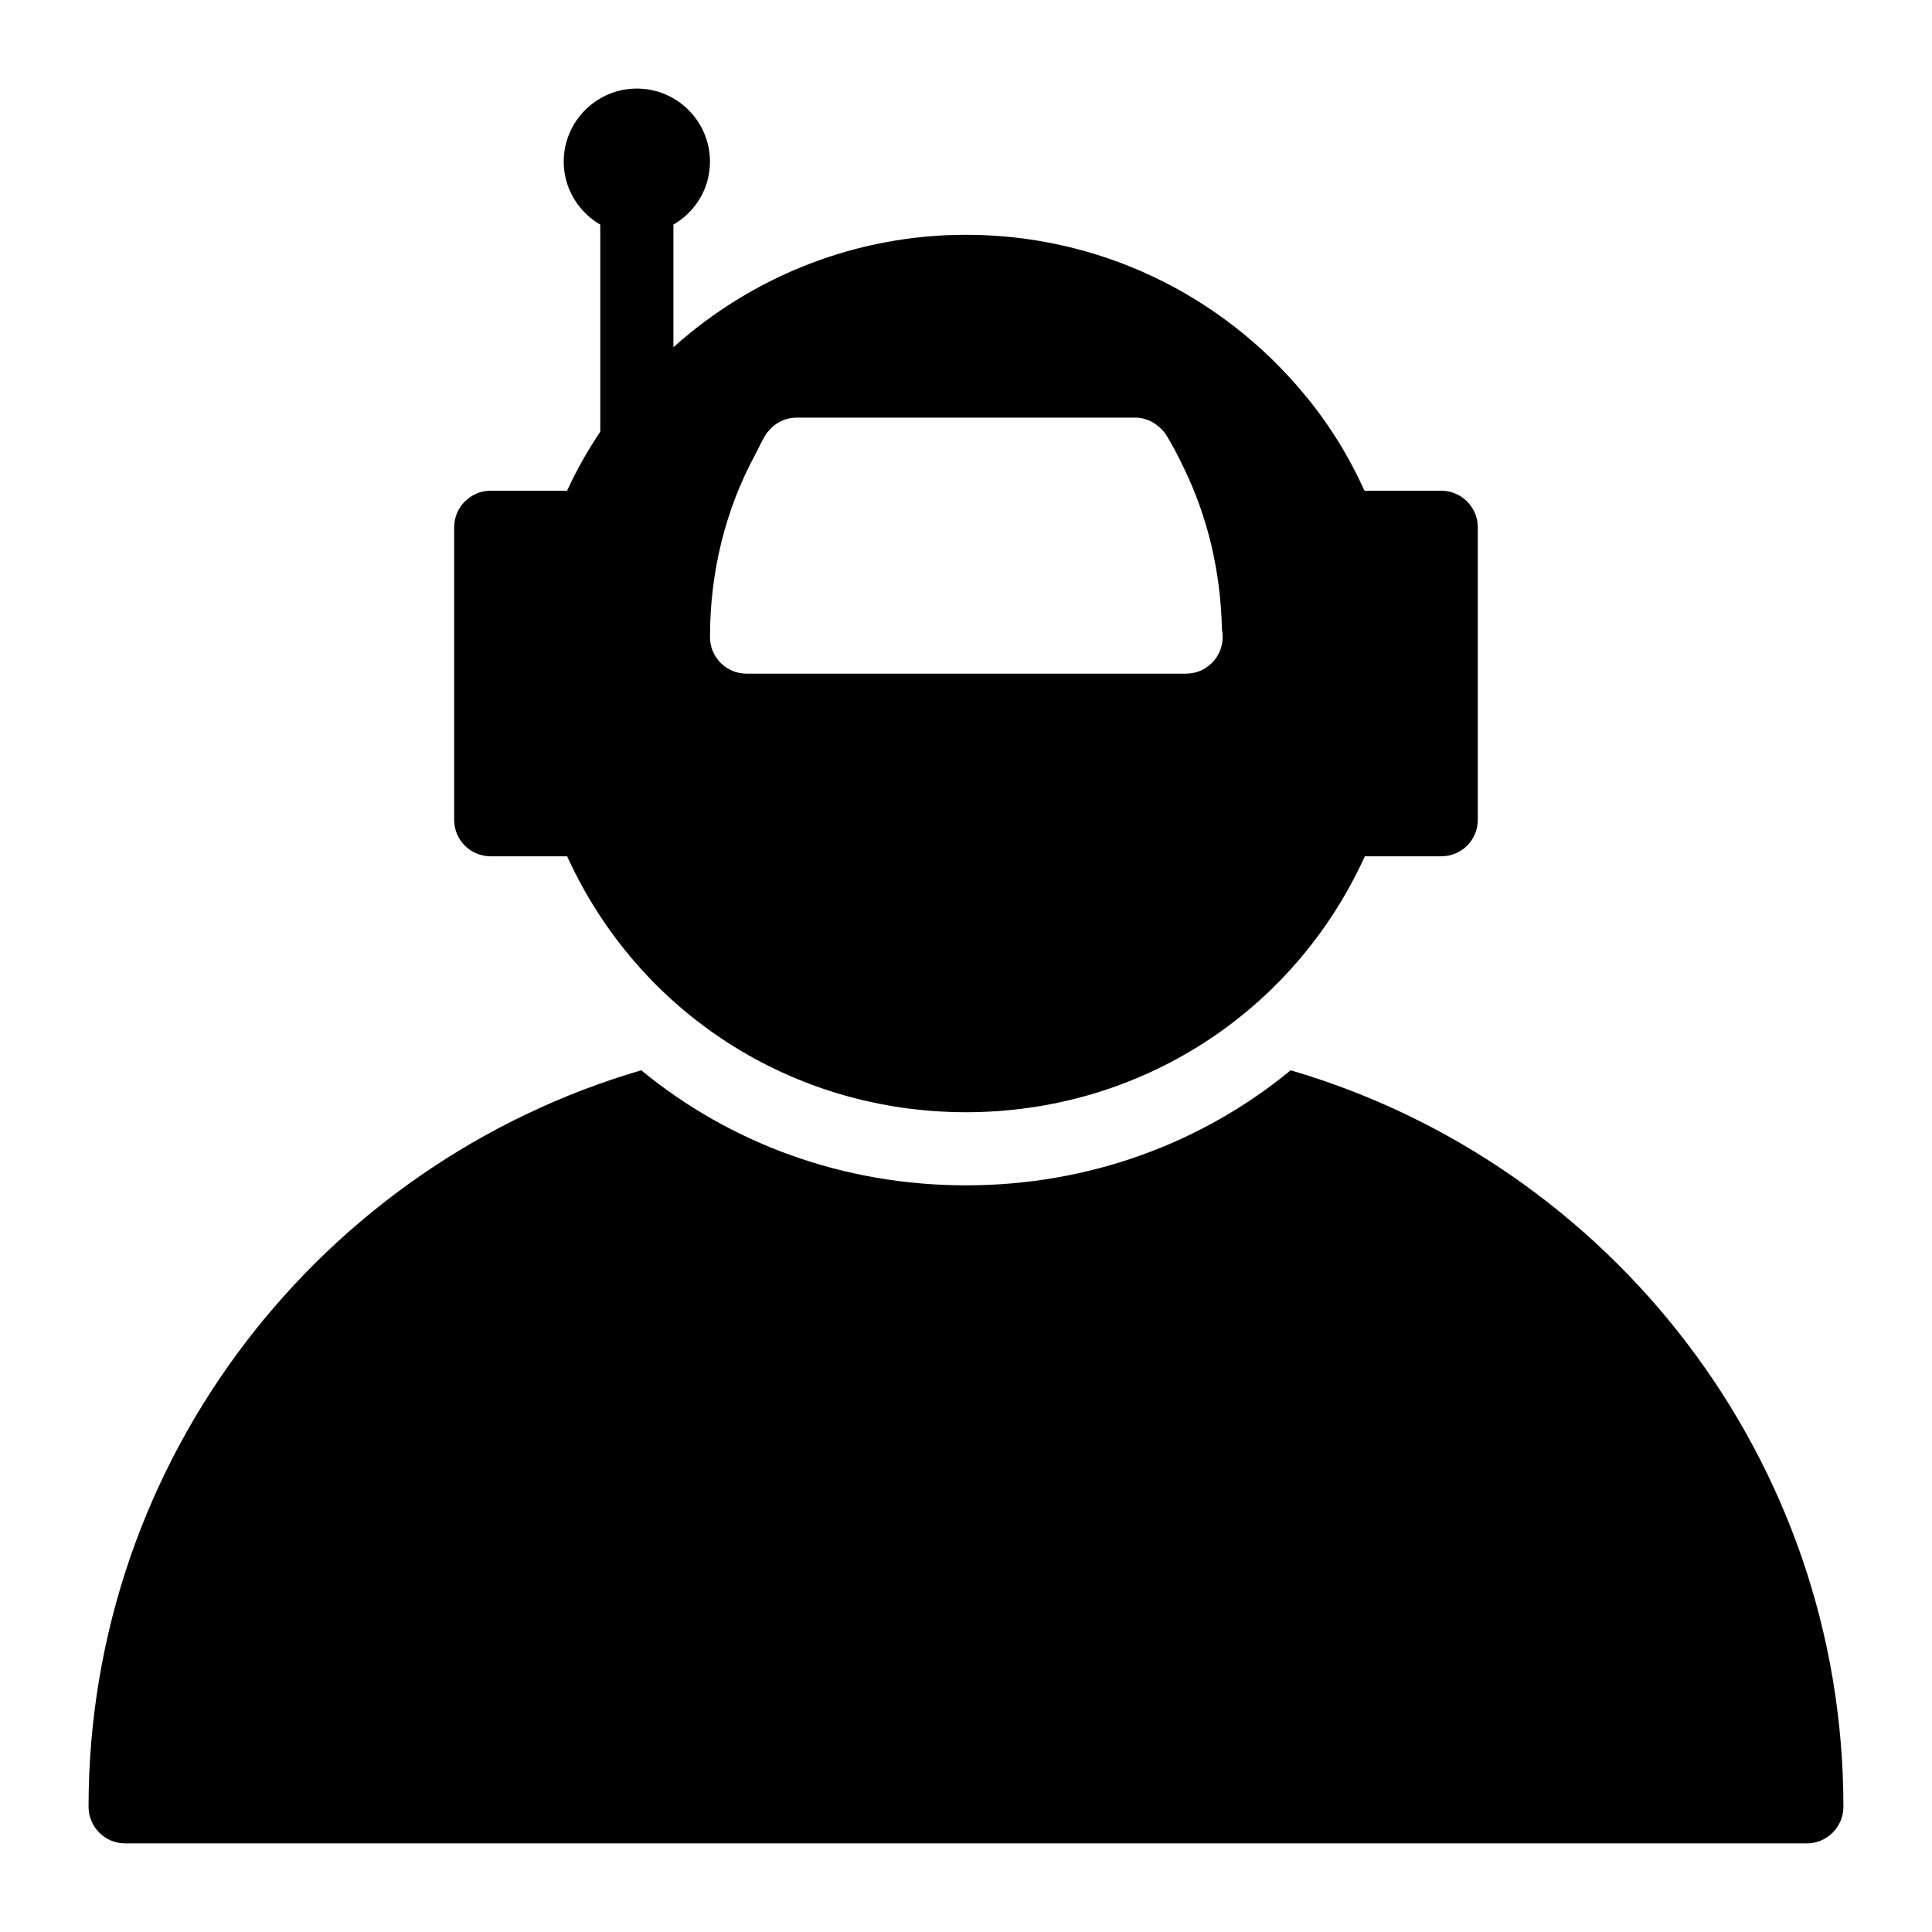
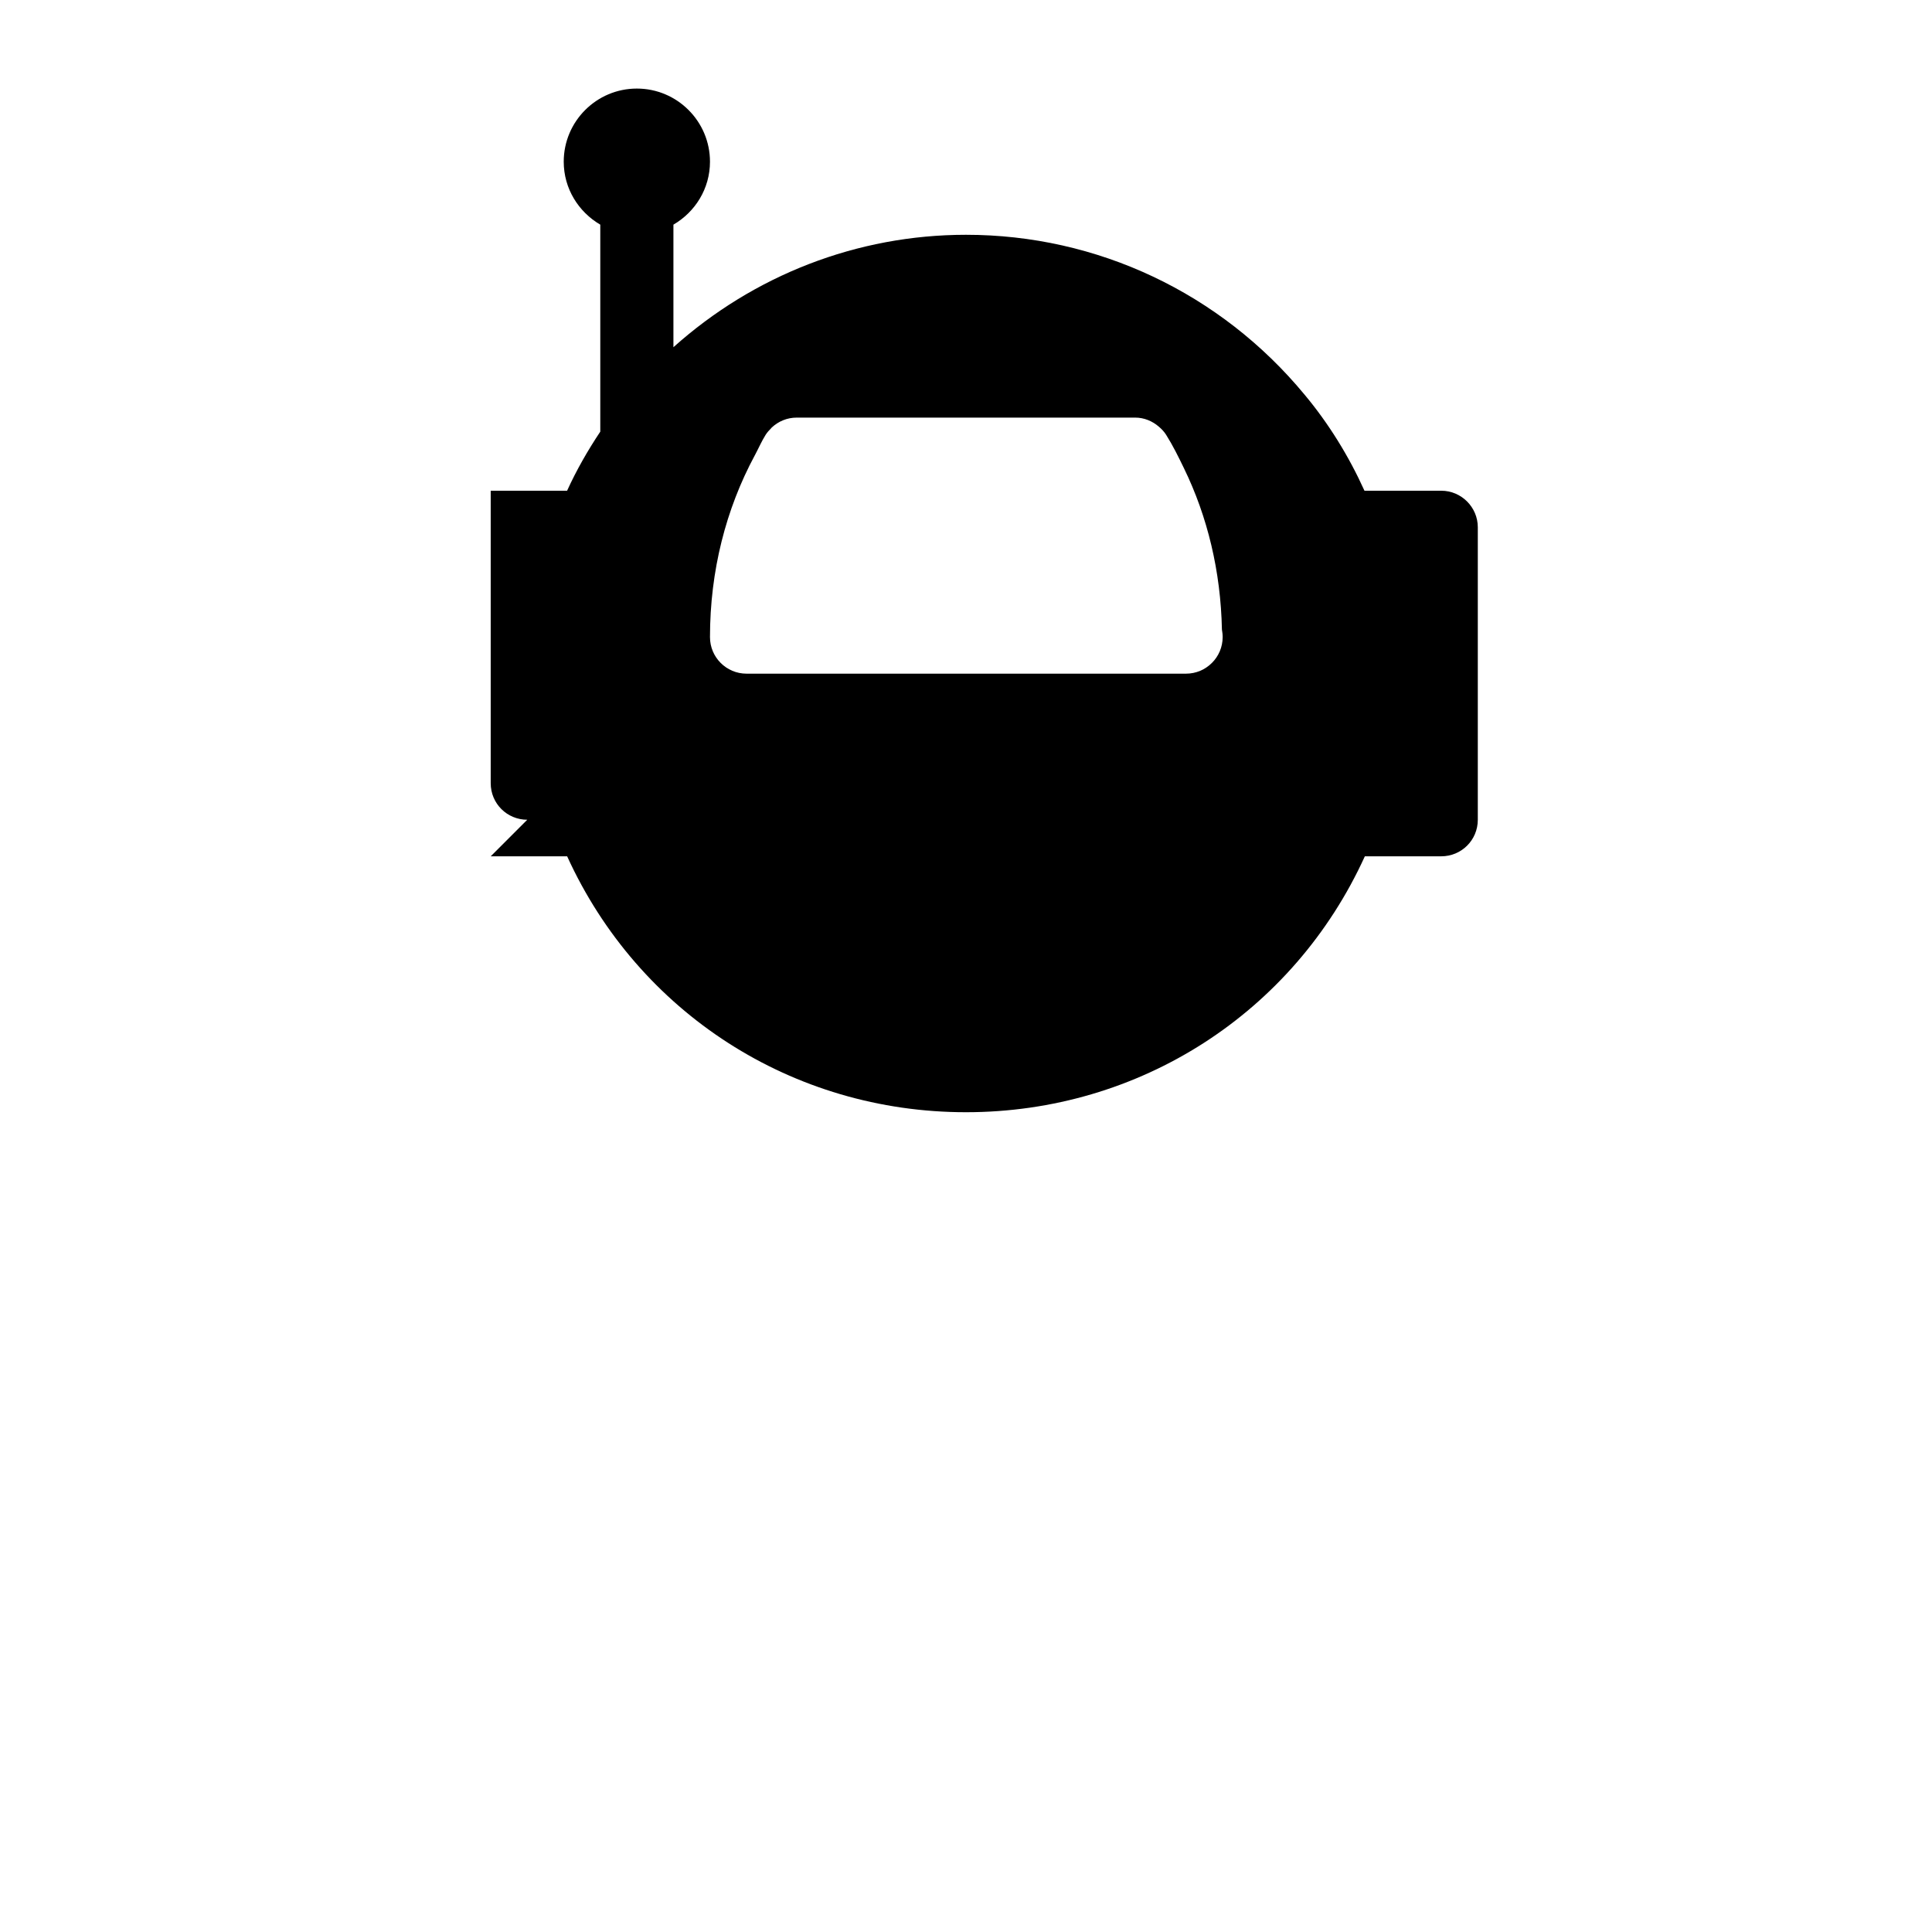
<svg xmlns="http://www.w3.org/2000/svg" fill="#000000" width="800px" height="800px" version="1.1" viewBox="144 144 512 512">
  <g>
-     <path d="m486.04 427.64c-23.625 19.426-53.621 30.488-86.043 30.488-32.43 0-62.43-11.066-86.059-30.496-84.484 24.699-146.47 102.78-146.47 195.2 0 5.328 4.359 9.688 9.688 9.688h445.68c5.328 0 9.688-4.359 9.688-9.688 0.004-92.402-61.961-170.47-146.48-195.19z" />
-     <path d="m274.05 370.93h20.25c18.891 41.469 59.684 67.82 105.7 67.82s86.809-26.352 105.7-67.82h20.246c5.328 0 9.688-4.262 9.688-9.688v-77.508c0-5.328-4.359-9.688-9.688-9.688h-20.348c-4.168-9.203-9.496-17.828-15.891-25.48-22.277-26.938-54.93-42.344-89.711-42.344-28.891 0-56.277 10.758-77.531 29.793v-32.48c5.766-3.359 9.688-9.539 9.688-16.684 0-10.688-8.691-19.379-19.379-19.379s-19.379 8.691-19.379 19.379c0 7.141 3.926 13.32 9.688 16.684v54.859c-3.352 5.019-6.332 10.238-8.793 15.648h-20.246c-5.328 0-9.688 4.359-9.688 9.688v77.508c0 5.426 4.359 9.691 9.688 9.691zm69.965-106.22c0.977-1.824 1.801-3.746 2.891-5.488 0.414-0.633 0.906-1.191 1.43-1.707 0.059-0.059 0.098-0.133 0.156-0.188 1.781-1.676 4.106-2.656 6.648-2.656h89.719c2.32 0 4.516 0.902 6.238 2.394 0.73 0.621 1.402 1.32 1.93 2.152 1.781 2.82 3.262 5.84 4.731 8.867 6.246 12.816 9.75 27.336 10.066 42.777 0.098 0.582 0.195 1.258 0.195 1.938 0 2.719-1.094 5.141-2.856 6.887-1.754 1.754-4.176 2.844-6.856 2.844-0.07 0-0.129-0.004-0.195 0h-116.27c-5.352 0-9.688-4.34-9.688-9.688 0-17.543 4.227-33.953 11.855-48.133z" />
+     <path d="m274.05 370.93h20.25c18.891 41.469 59.684 67.82 105.7 67.82s86.809-26.352 105.7-67.82h20.246c5.328 0 9.688-4.262 9.688-9.688v-77.508c0-5.328-4.359-9.688-9.688-9.688h-20.348c-4.168-9.203-9.496-17.828-15.891-25.48-22.277-26.938-54.93-42.344-89.711-42.344-28.891 0-56.277 10.758-77.531 29.793v-32.48c5.766-3.359 9.688-9.539 9.688-16.684 0-10.688-8.691-19.379-19.379-19.379s-19.379 8.691-19.379 19.379c0 7.141 3.926 13.32 9.688 16.684v54.859c-3.352 5.019-6.332 10.238-8.793 15.648h-20.246v77.508c0 5.426 4.359 9.691 9.688 9.691zm69.965-106.22c0.977-1.824 1.801-3.746 2.891-5.488 0.414-0.633 0.906-1.191 1.43-1.707 0.059-0.059 0.098-0.133 0.156-0.188 1.781-1.676 4.106-2.656 6.648-2.656h89.719c2.32 0 4.516 0.902 6.238 2.394 0.73 0.621 1.402 1.32 1.93 2.152 1.781 2.82 3.262 5.84 4.731 8.867 6.246 12.816 9.75 27.336 10.066 42.777 0.098 0.582 0.195 1.258 0.195 1.938 0 2.719-1.094 5.141-2.856 6.887-1.754 1.754-4.176 2.844-6.856 2.844-0.07 0-0.129-0.004-0.195 0h-116.27c-5.352 0-9.688-4.34-9.688-9.688 0-17.543 4.227-33.953 11.855-48.133z" />
  </g>
</svg>